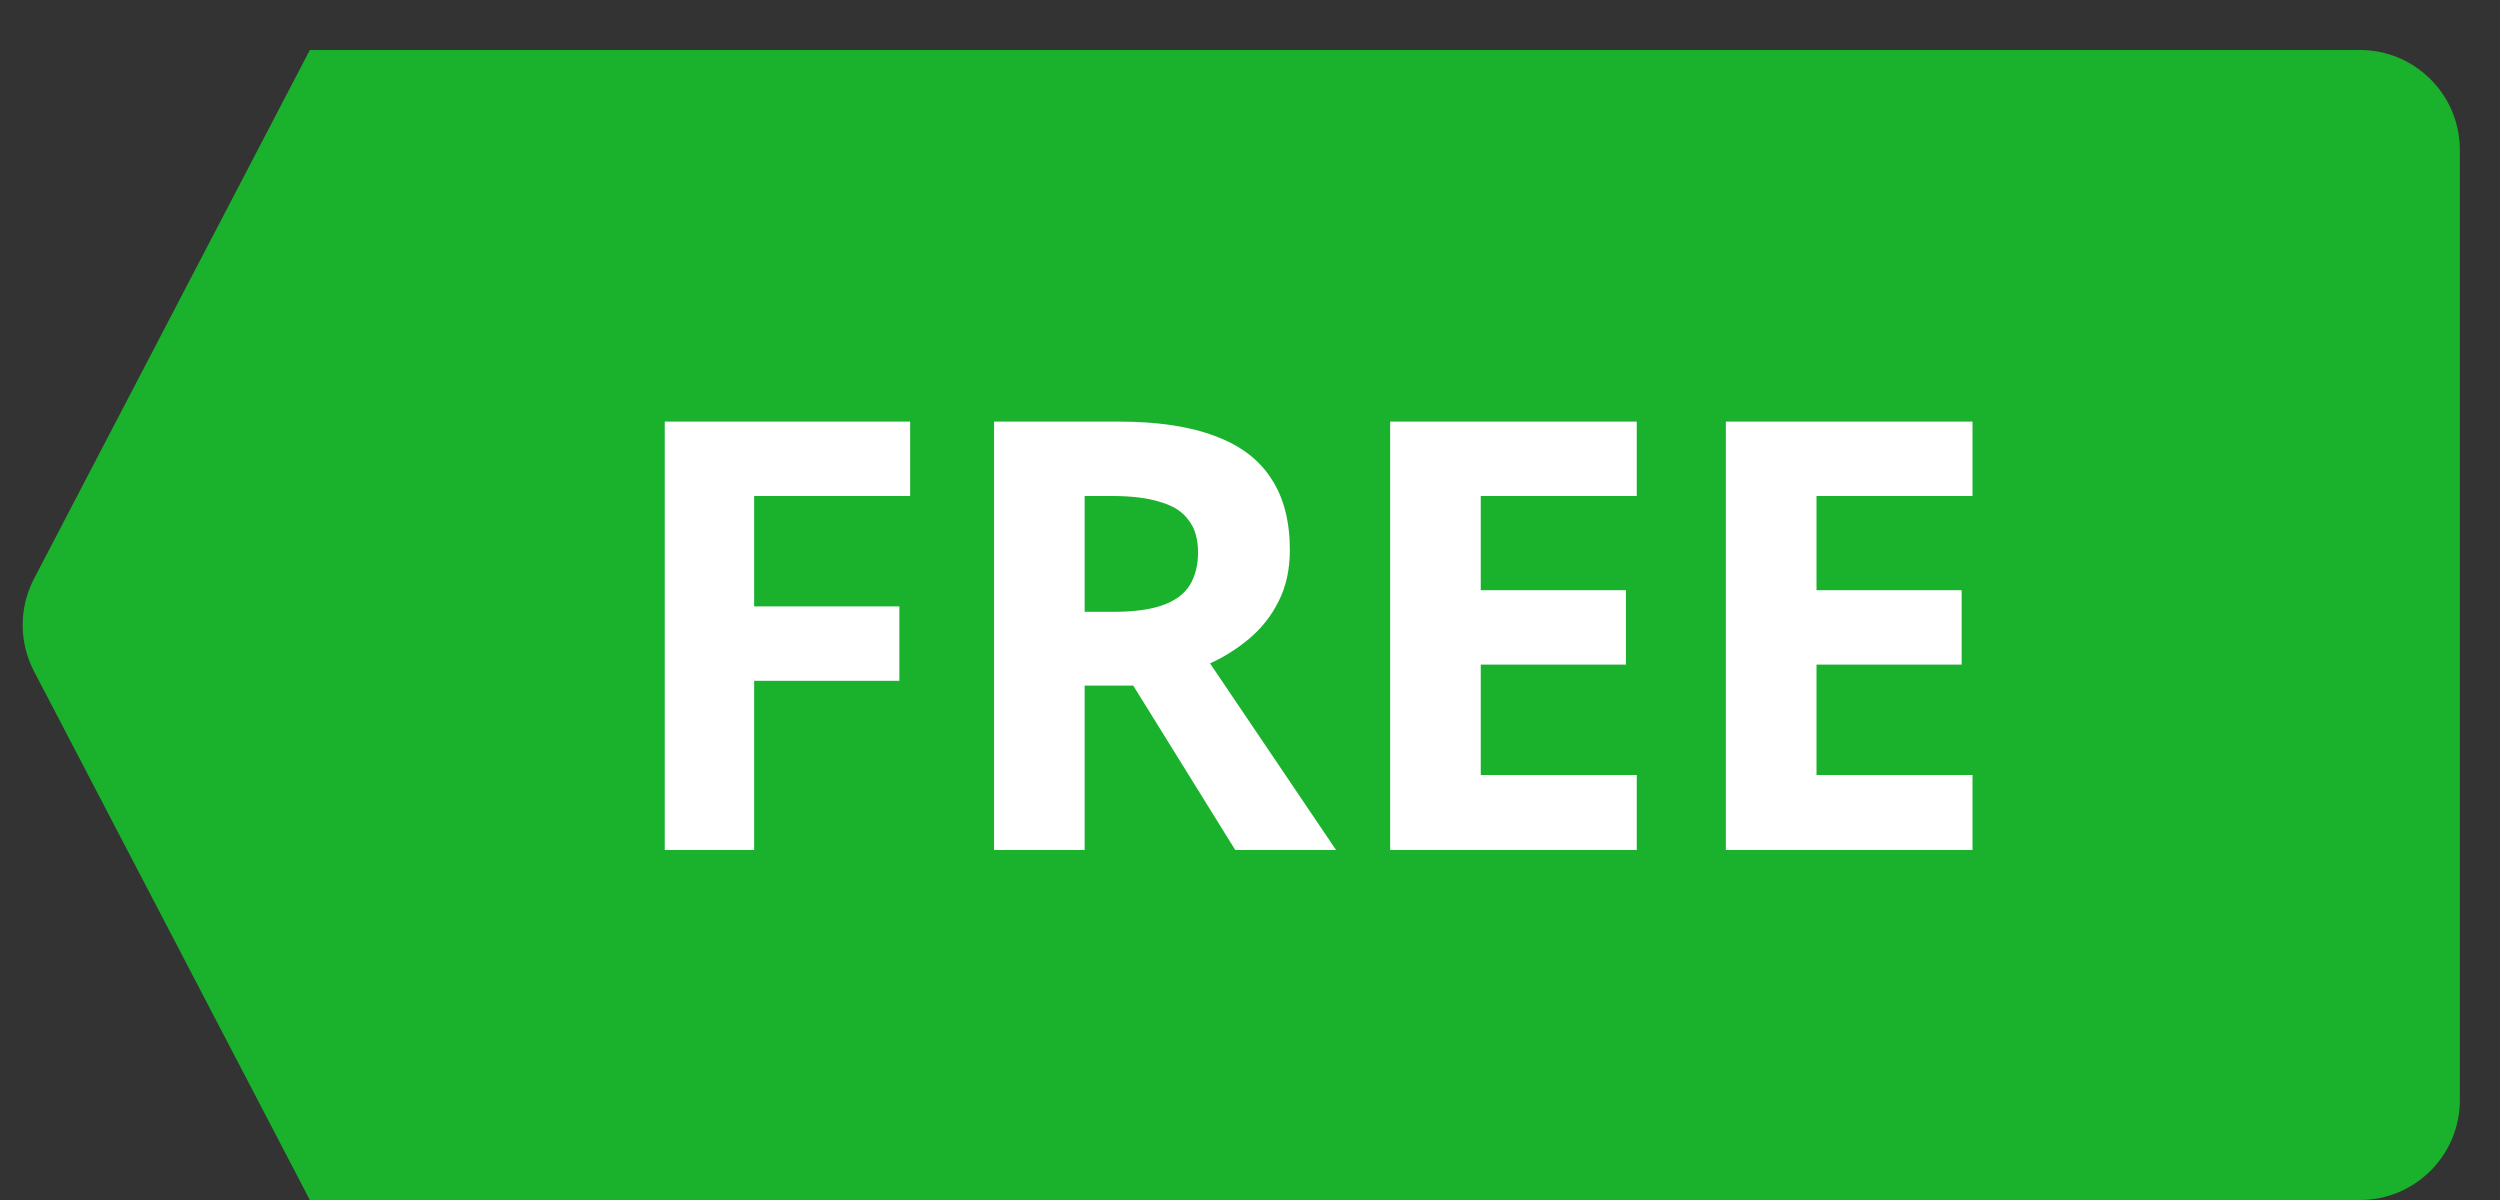
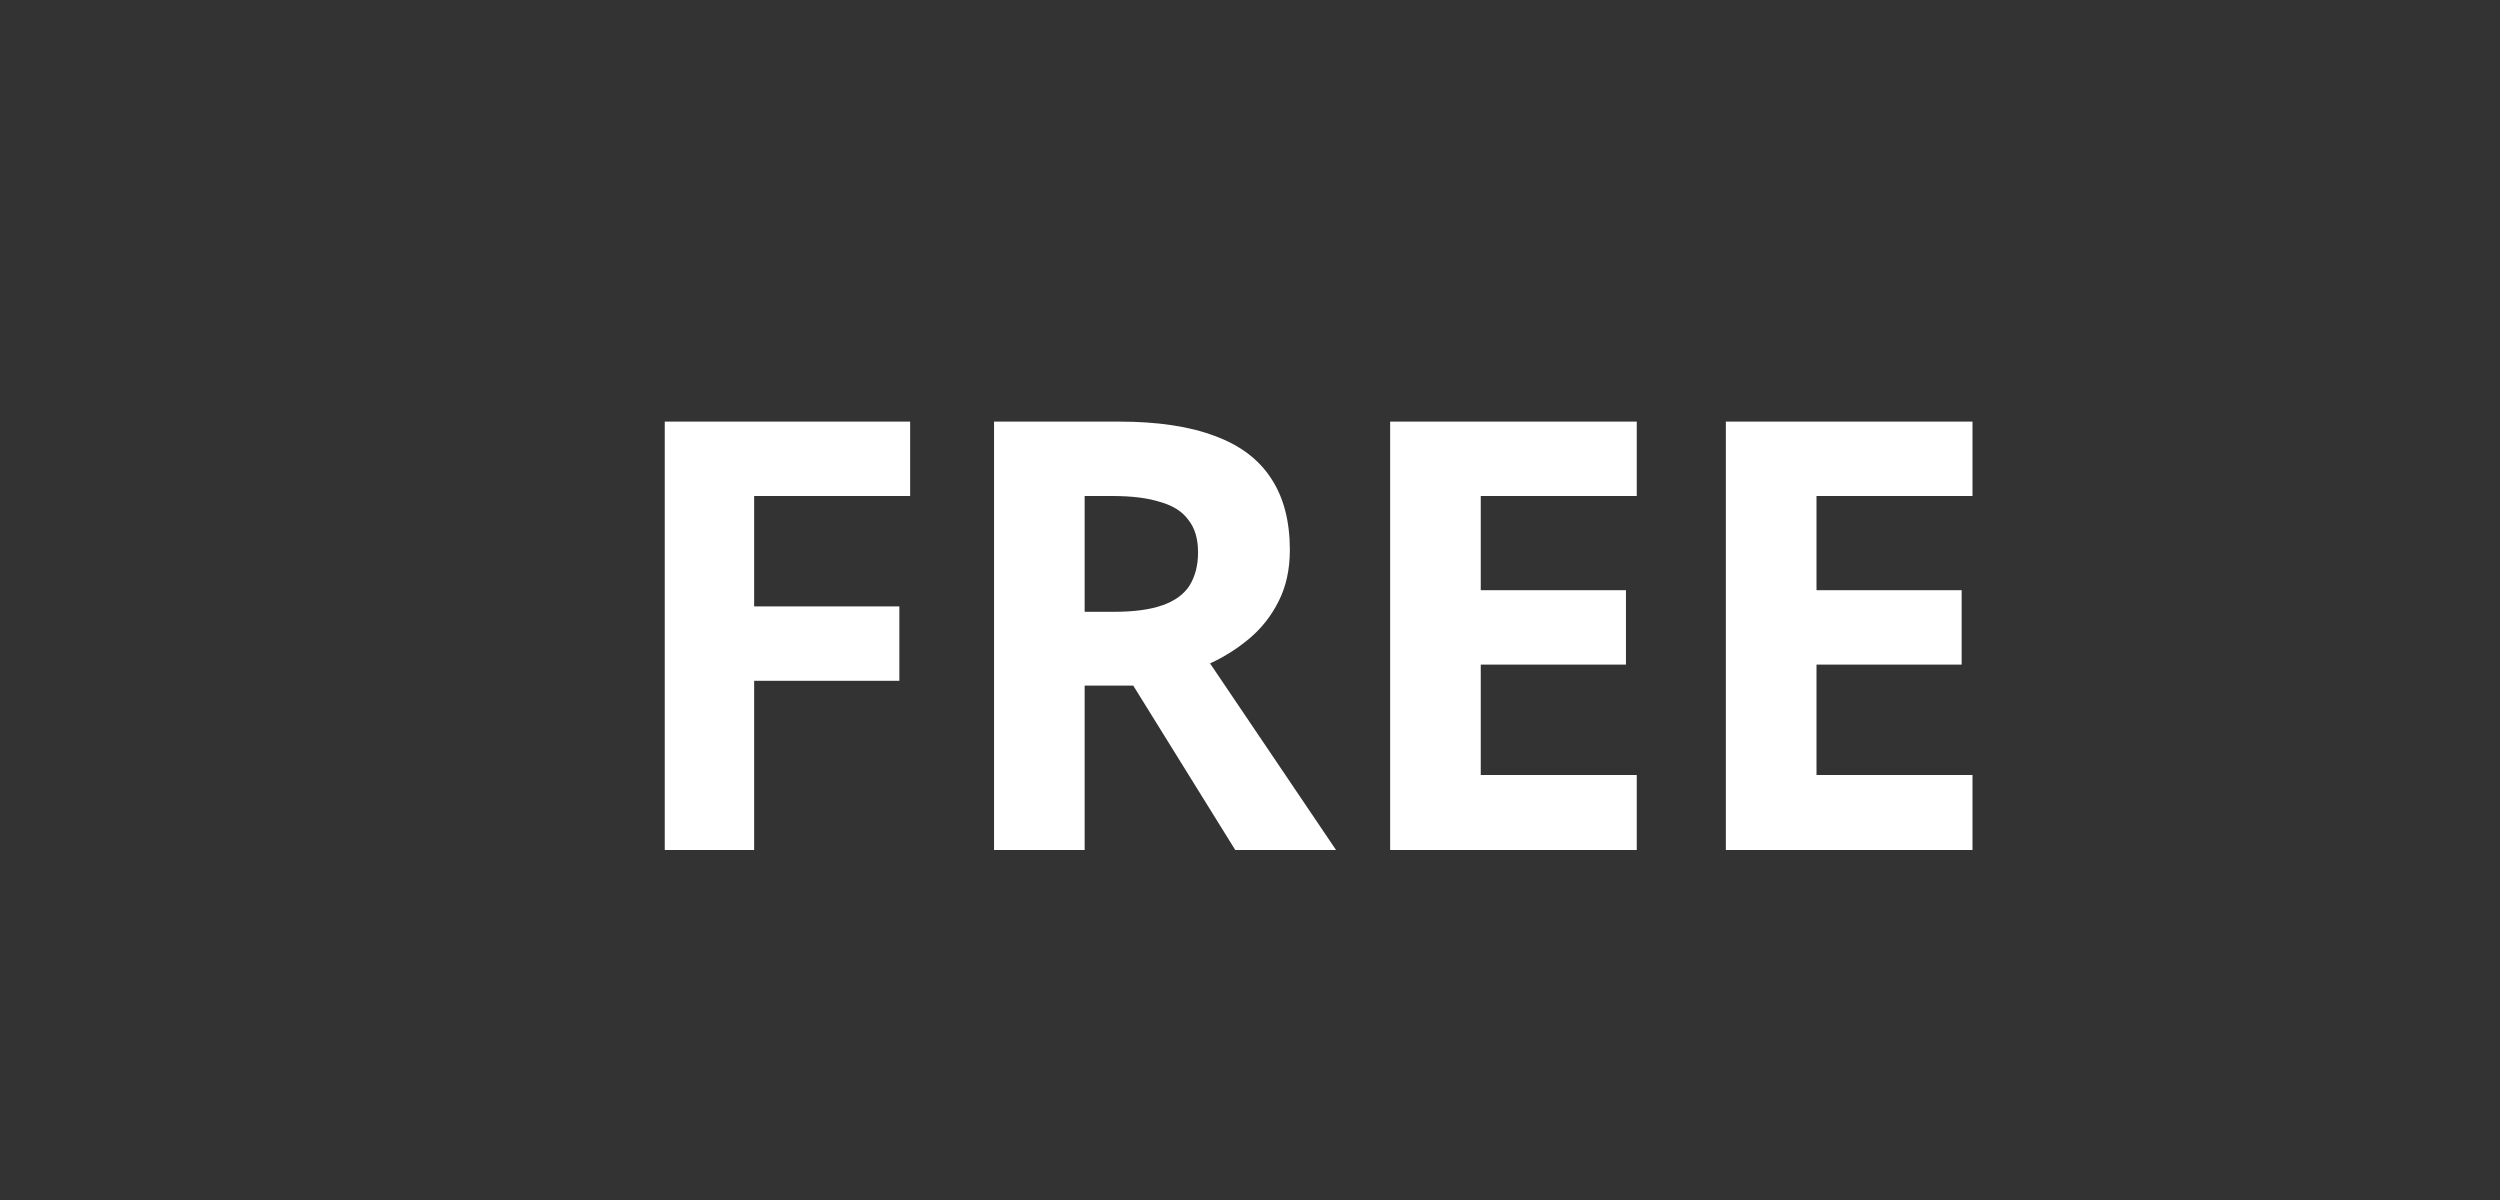
<svg xmlns="http://www.w3.org/2000/svg" width="50" height="24" viewBox="0 0 50 24" fill="none">
  <rect x="0" y="0" width="50" height="24" fill="#333333" stroke="none" />
-   <path fill-rule="evenodd" clip-rule="evenodd" d="M0.68 11.575C0.378 12.155 0.378 12.845 0.68 13.425L6.197 24H47.197C48.302 24 49.197 23.105 49.197 22V3C49.197 1.895 48.302 1 47.197 1H6.197L0.68 11.575Z" fill="#1AB22C" />
  <path d="M15.083 17H13.295V8.432H18.203V9.92H15.083V12.128H17.987V13.616H15.083V17ZM22.377 8.432C23.153 8.432 23.793 8.528 24.297 8.72C24.801 8.904 25.177 9.188 25.425 9.572C25.673 9.948 25.797 10.424 25.797 11C25.797 11.392 25.721 11.736 25.569 12.032C25.425 12.32 25.229 12.568 24.981 12.776C24.741 12.976 24.481 13.14 24.201 13.268L26.721 17H24.705L22.665 13.712H21.693V17H19.881V8.432H22.377ZM22.245 9.92H21.693V12.236H22.281C22.681 12.236 23.005 12.192 23.253 12.104C23.501 12.016 23.681 11.884 23.793 11.708C23.905 11.524 23.961 11.304 23.961 11.048C23.961 10.776 23.897 10.56 23.769 10.4C23.649 10.232 23.461 10.112 23.205 10.04C22.957 9.96 22.637 9.92 22.245 9.92ZM32.735 17H27.803V8.432H32.735V9.92H29.615V11.804H32.519V13.292H29.615V15.5H32.735V17ZM39.45 17H34.517V8.432H39.45V9.92H36.33V11.804H39.233V13.292H36.33V15.5H39.45V17Z" fill="white" />
</svg>